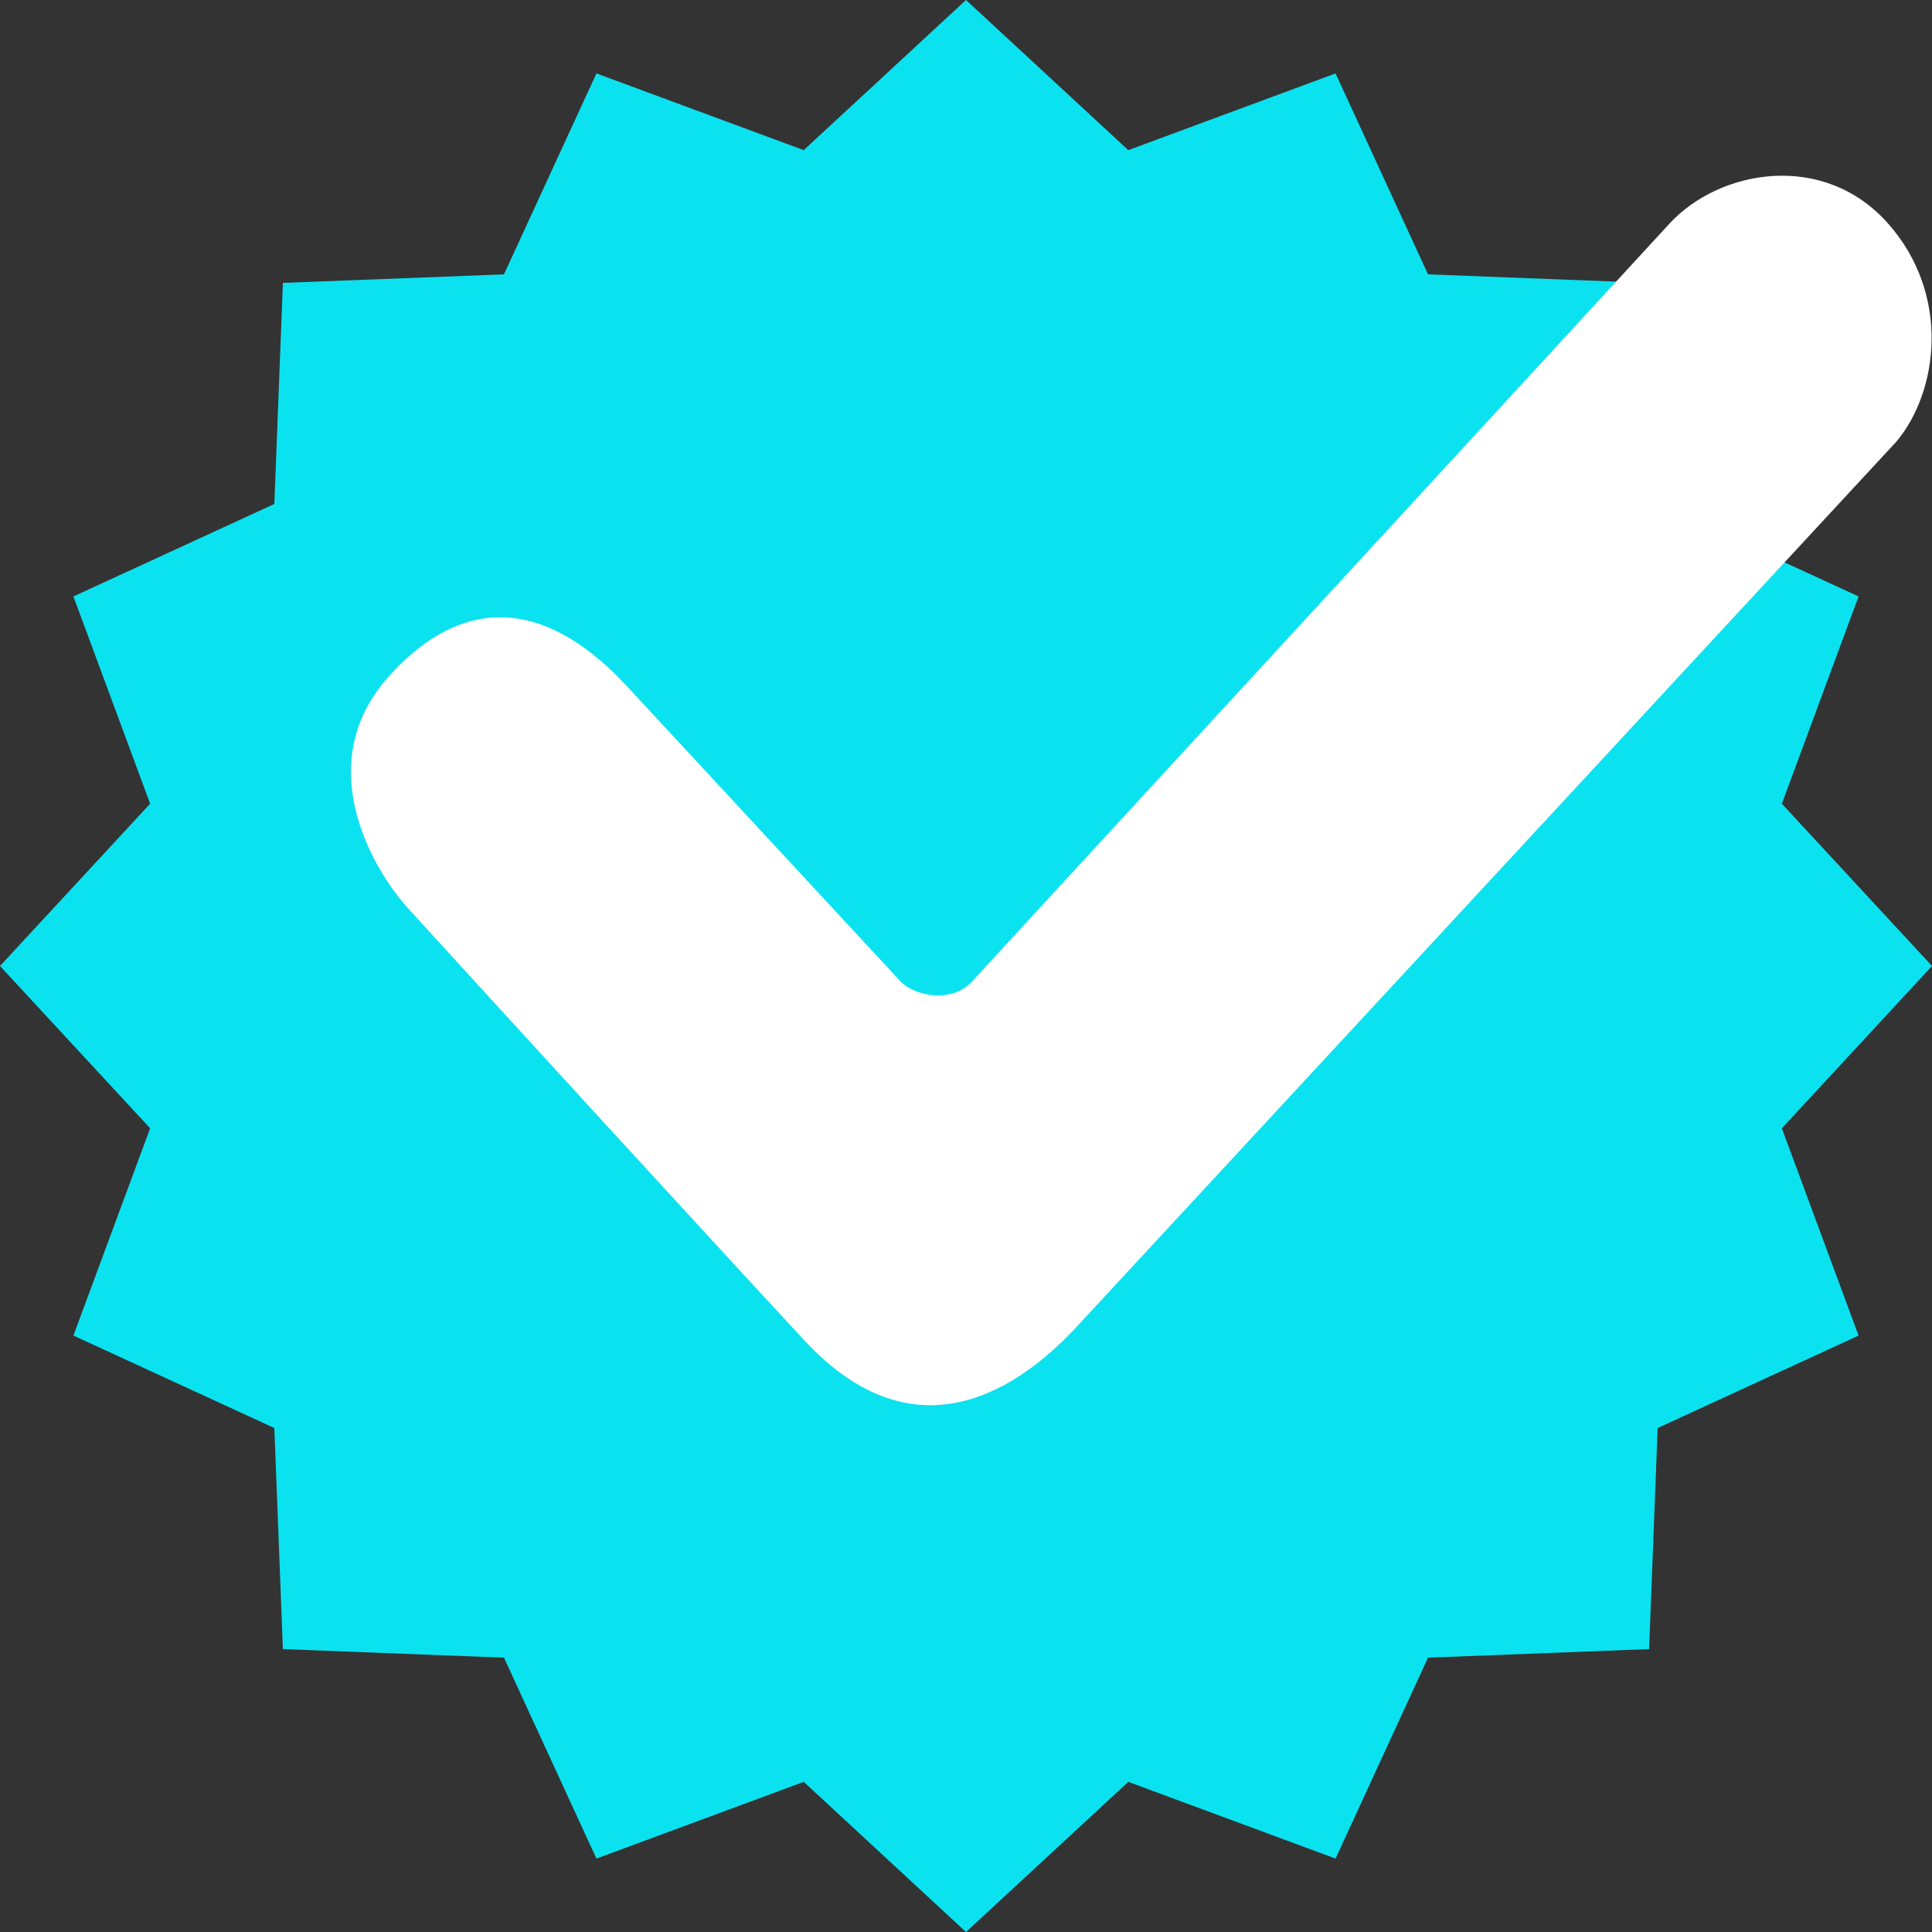
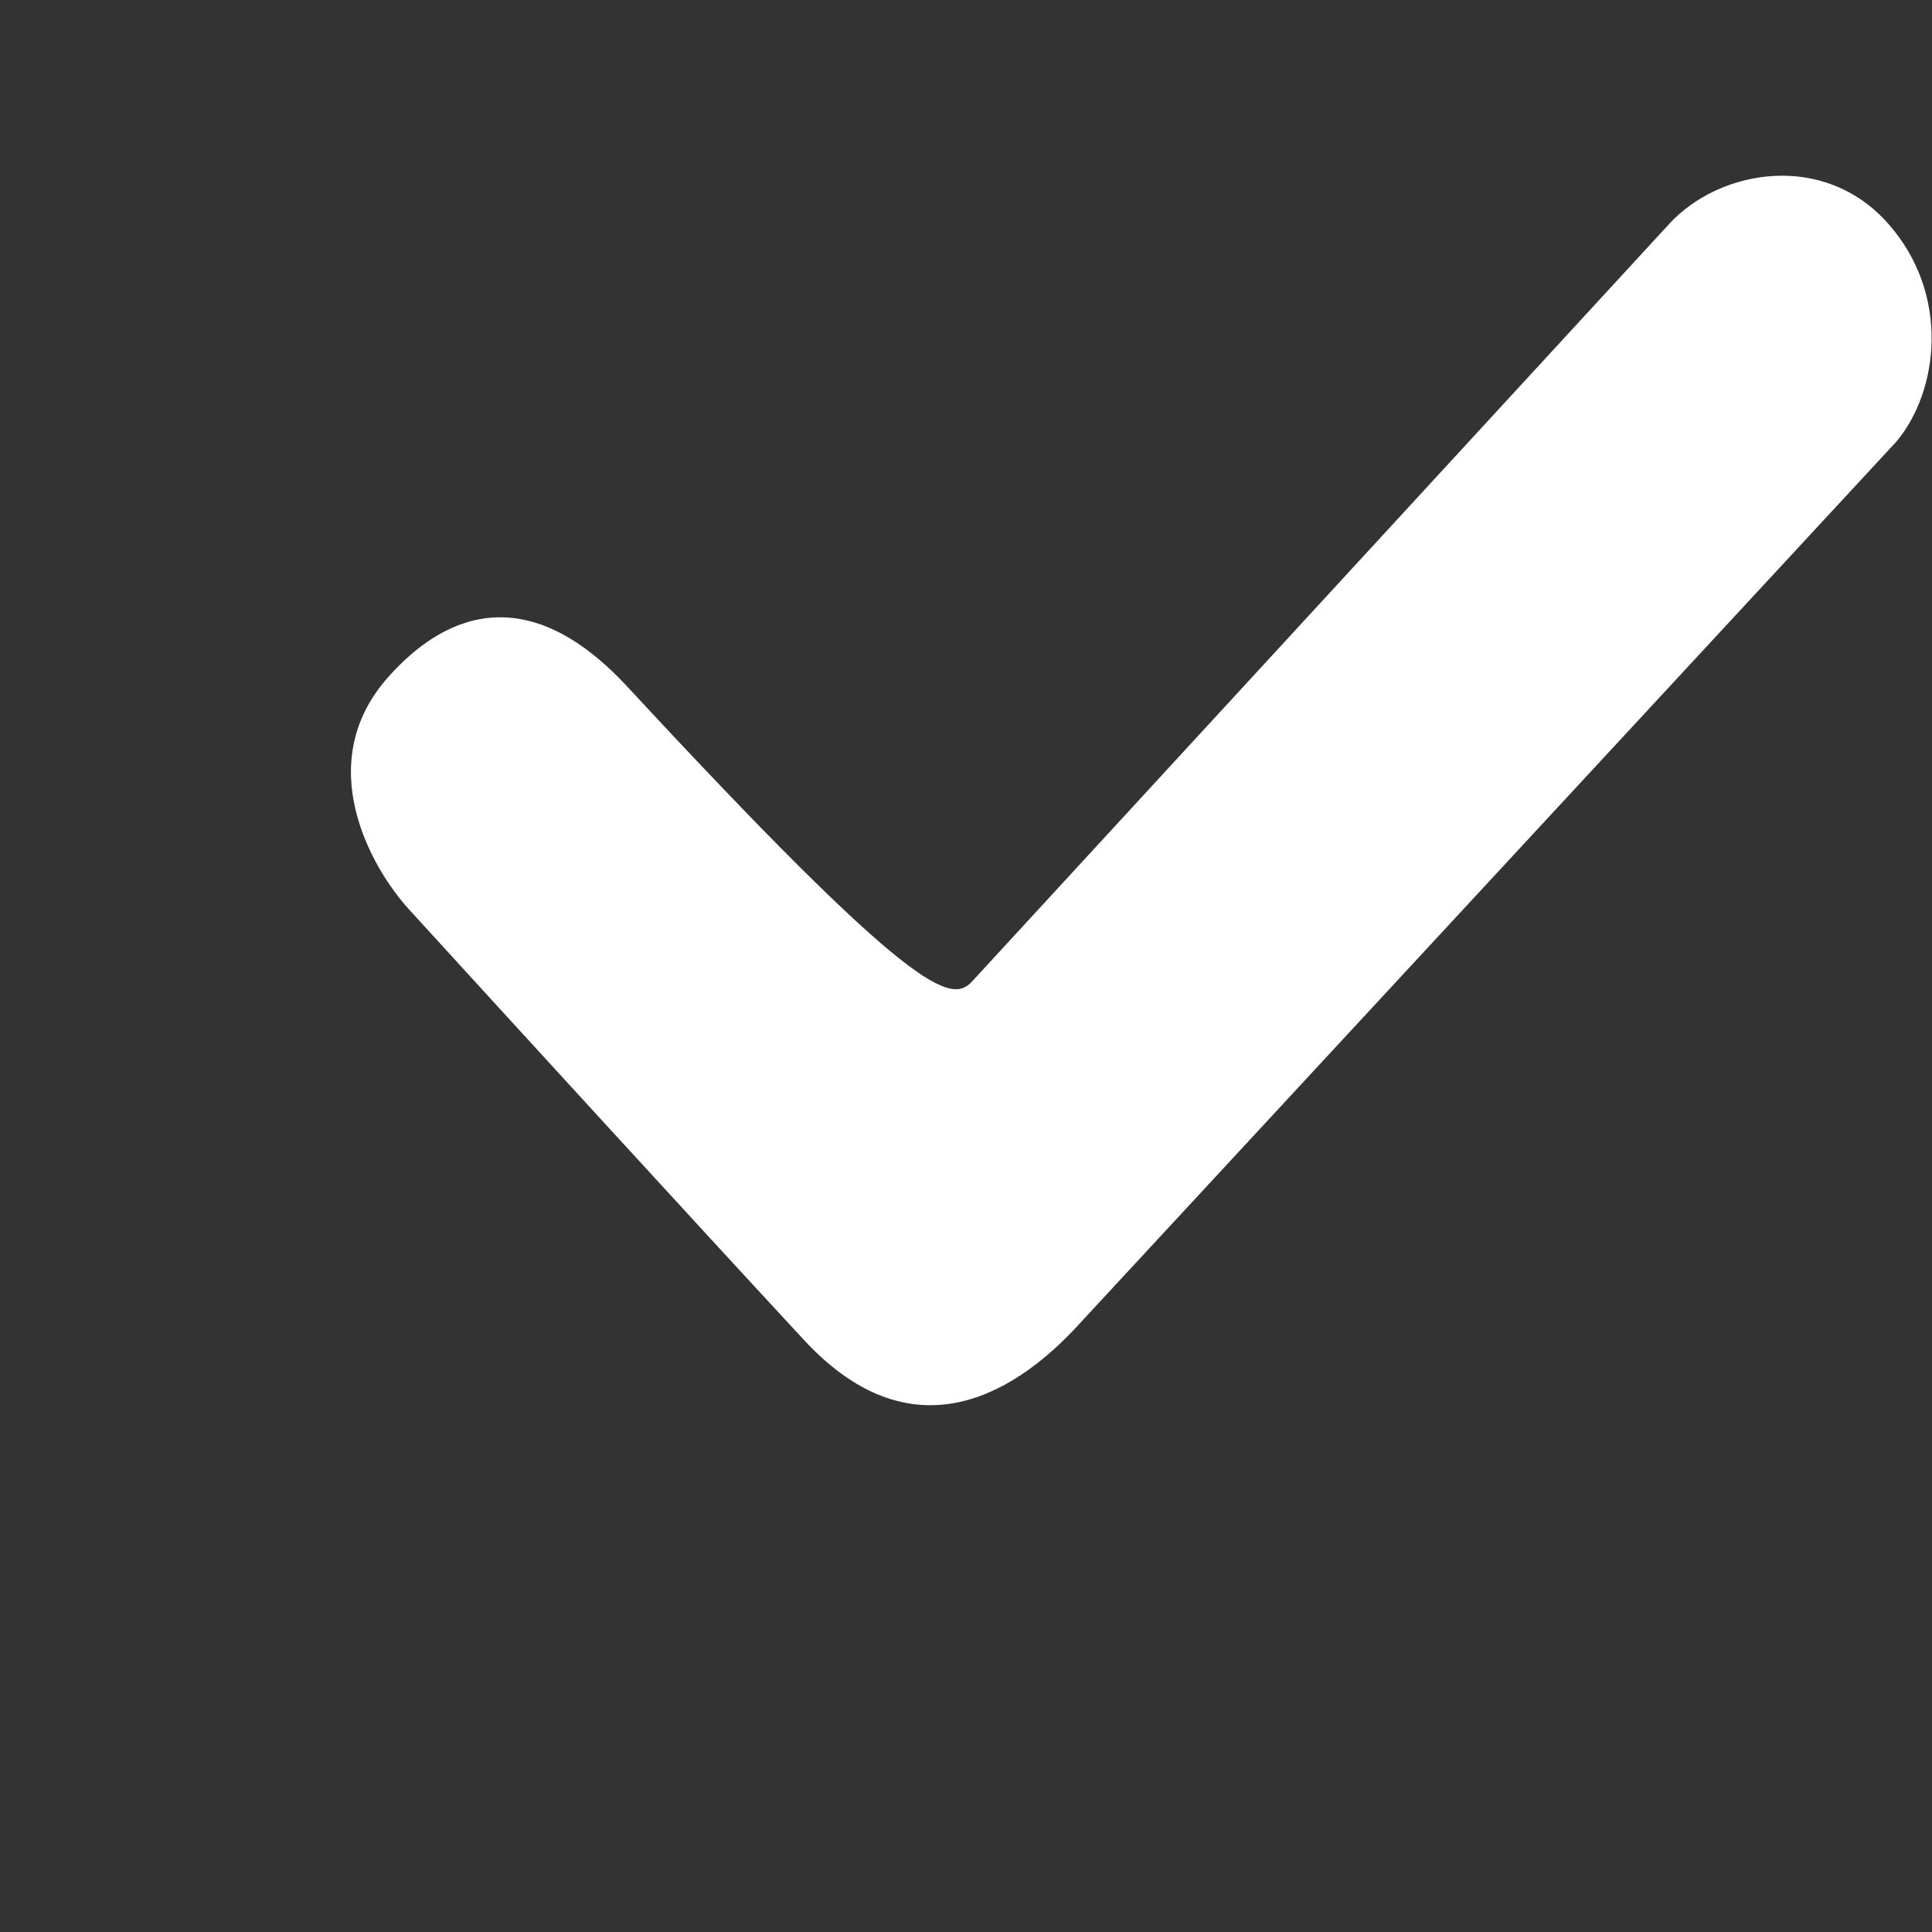
<svg xmlns="http://www.w3.org/2000/svg" width="7" height="7" viewBox="0 0 7 7" fill="none">
  <rect x="0" y="0" width="7" height="7" fill="#333333" stroke="none" />
-   <path d="M3.5 0L4.088 0.544L4.839 0.266L5.174 0.994L5.975 1.025L6.006 1.826L6.734 2.161L6.456 2.912L7 3.5L6.456 4.088L6.734 4.839L6.006 5.174L5.975 5.975L5.174 6.006L4.839 6.734L4.088 6.456L3.5 7L2.912 6.456L2.161 6.734L1.826 6.006L1.025 5.975L0.994 5.174L0.266 4.839L0.544 4.088L0 3.5L0.544 2.912L0.266 2.161L0.994 1.826L1.025 1.025L1.826 0.994L2.161 0.266L2.912 0.544L3.5 0Z" fill="#0BE2F0" />
-   <path d="M2.273 2.488L3.263 3.556C3.309 3.606 3.446 3.639 3.522 3.556C3.607 3.464 5.242 1.687 6.049 0.81C6.231 0.613 6.608 0.547 6.841 0.81C7.069 1.068 7.023 1.419 6.871 1.6L3.902 4.806C3.704 5.02 3.324 5.299 2.913 4.855C2.521 4.432 1.858 3.707 1.482 3.295C1.345 3.145 1.129 2.767 1.405 2.455C1.551 2.29 1.862 2.044 2.273 2.488Z" fill="white" />
+   <path d="M2.273 2.488C3.309 3.606 3.446 3.639 3.522 3.556C3.607 3.464 5.242 1.687 6.049 0.81C6.231 0.613 6.608 0.547 6.841 0.81C7.069 1.068 7.023 1.419 6.871 1.6L3.902 4.806C3.704 5.02 3.324 5.299 2.913 4.855C2.521 4.432 1.858 3.707 1.482 3.295C1.345 3.145 1.129 2.767 1.405 2.455C1.551 2.29 1.862 2.044 2.273 2.488Z" fill="white" />
</svg>